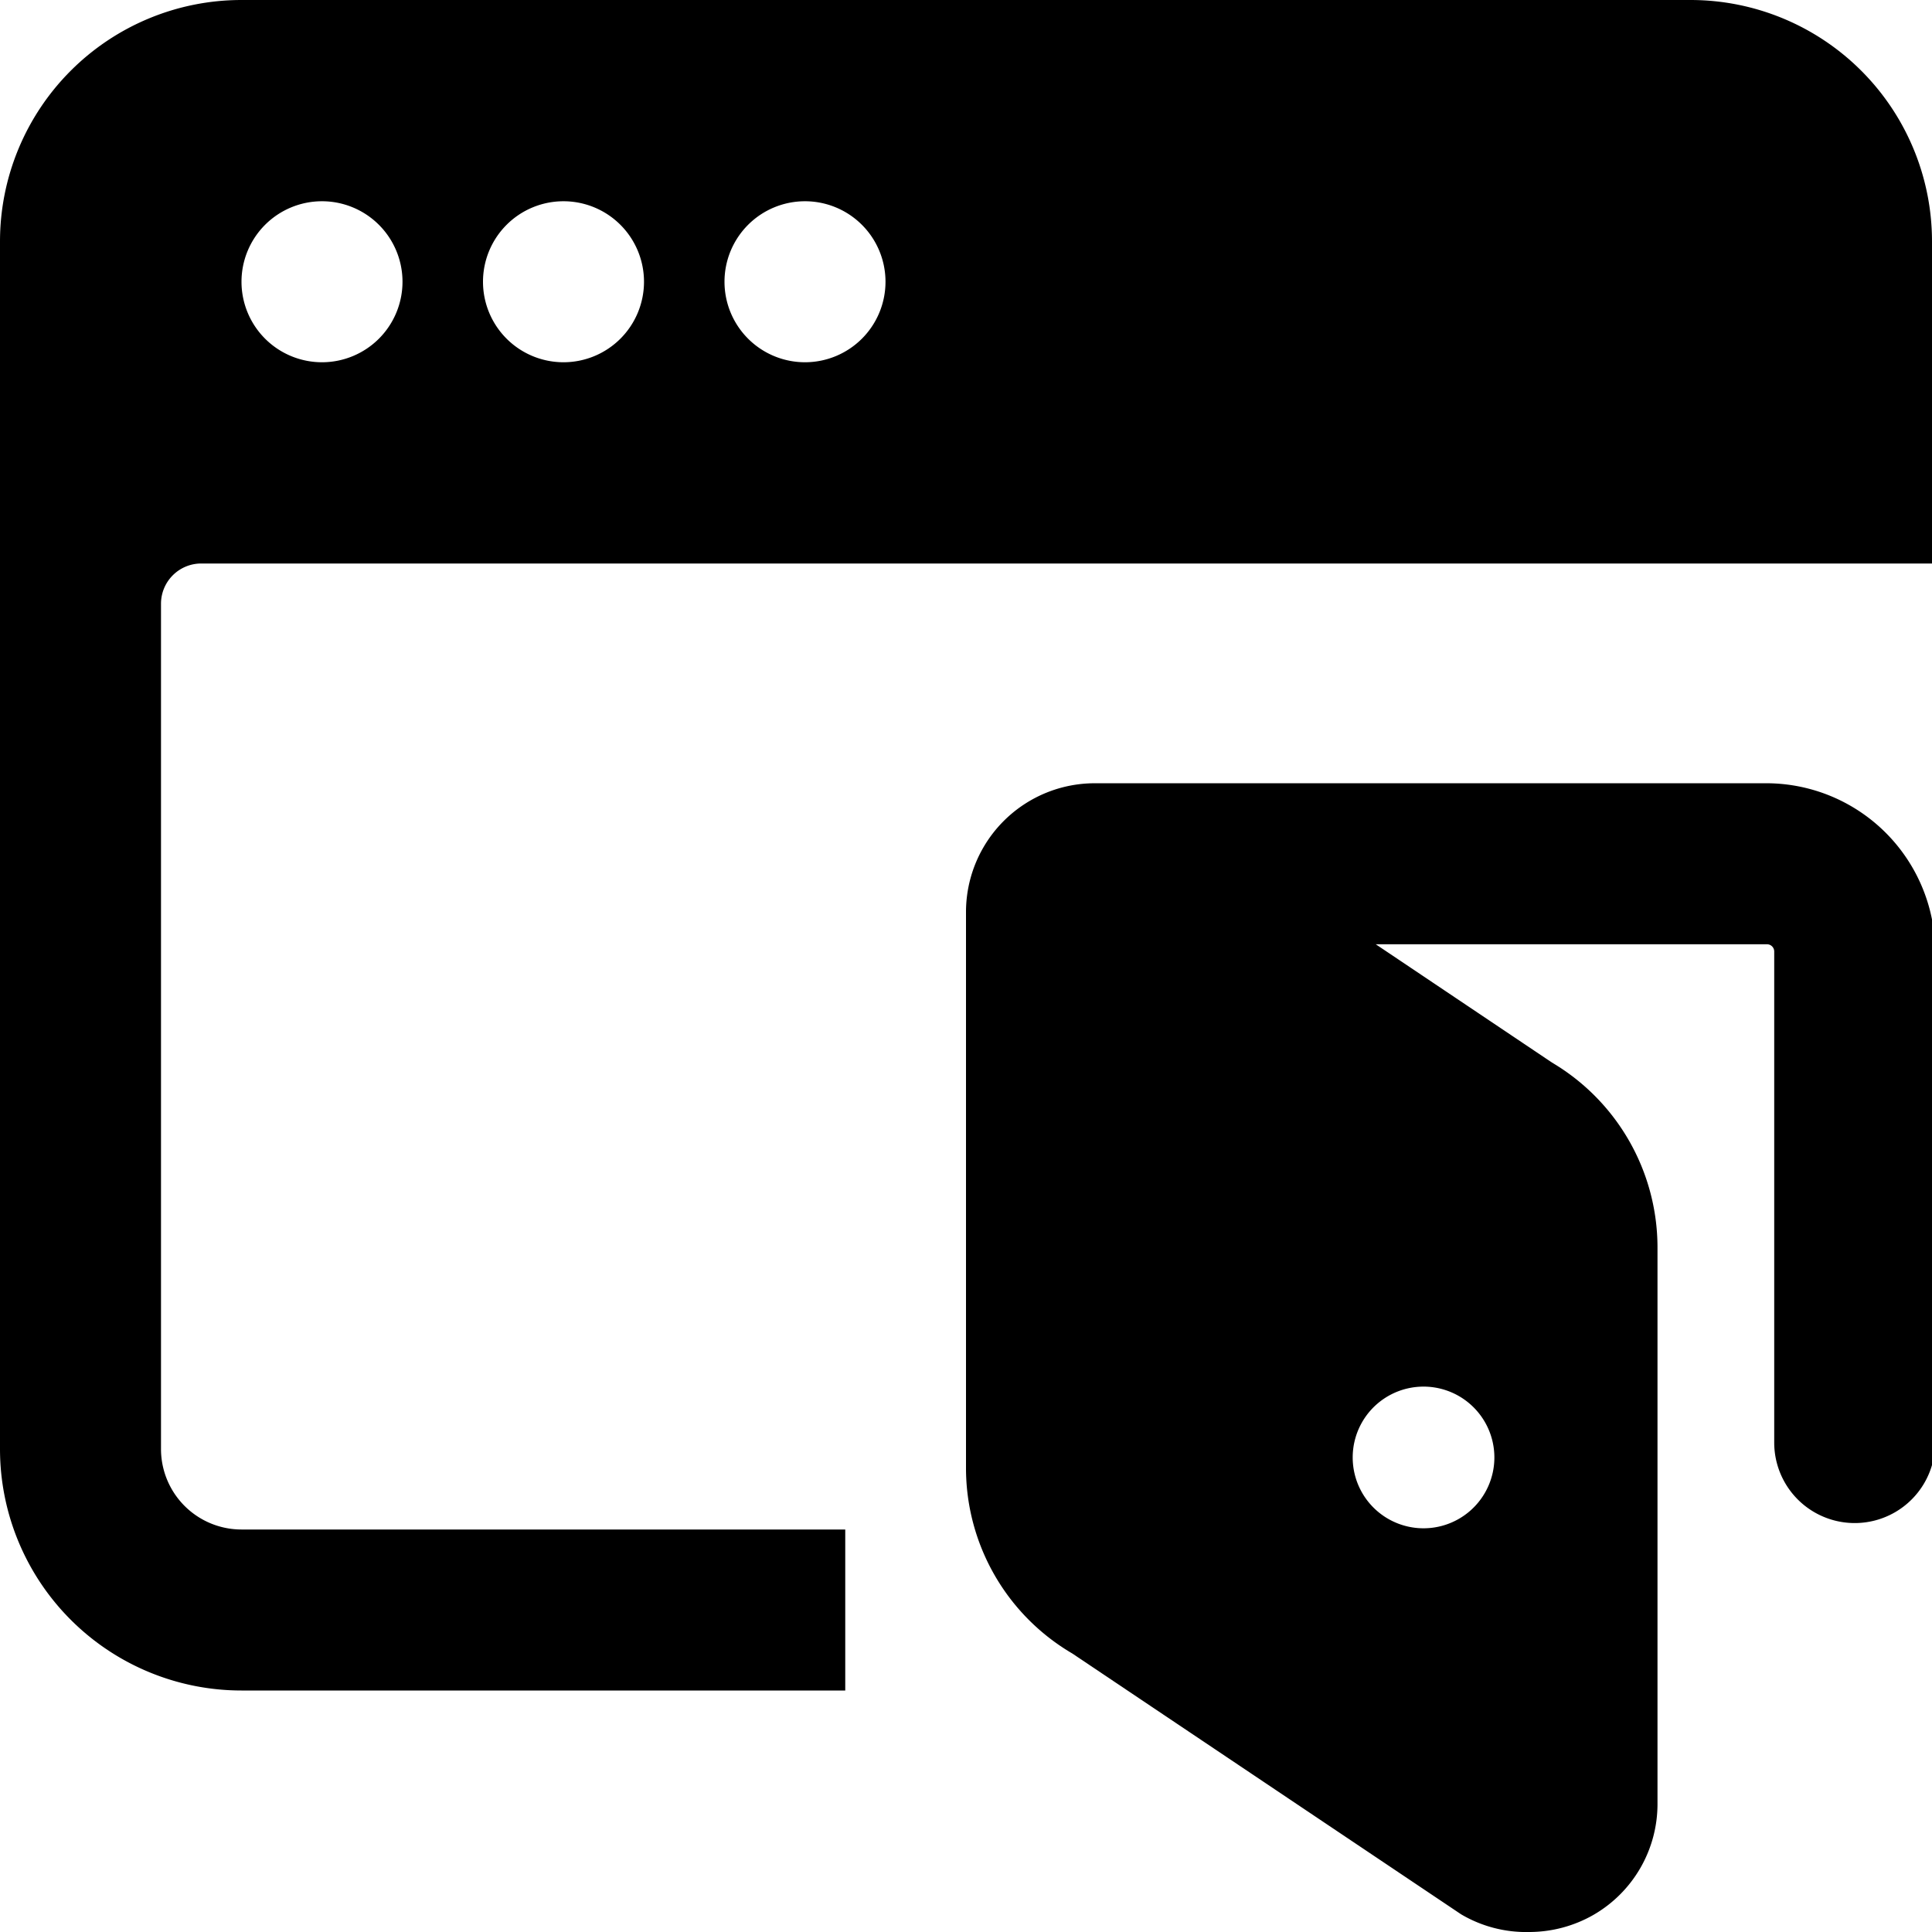
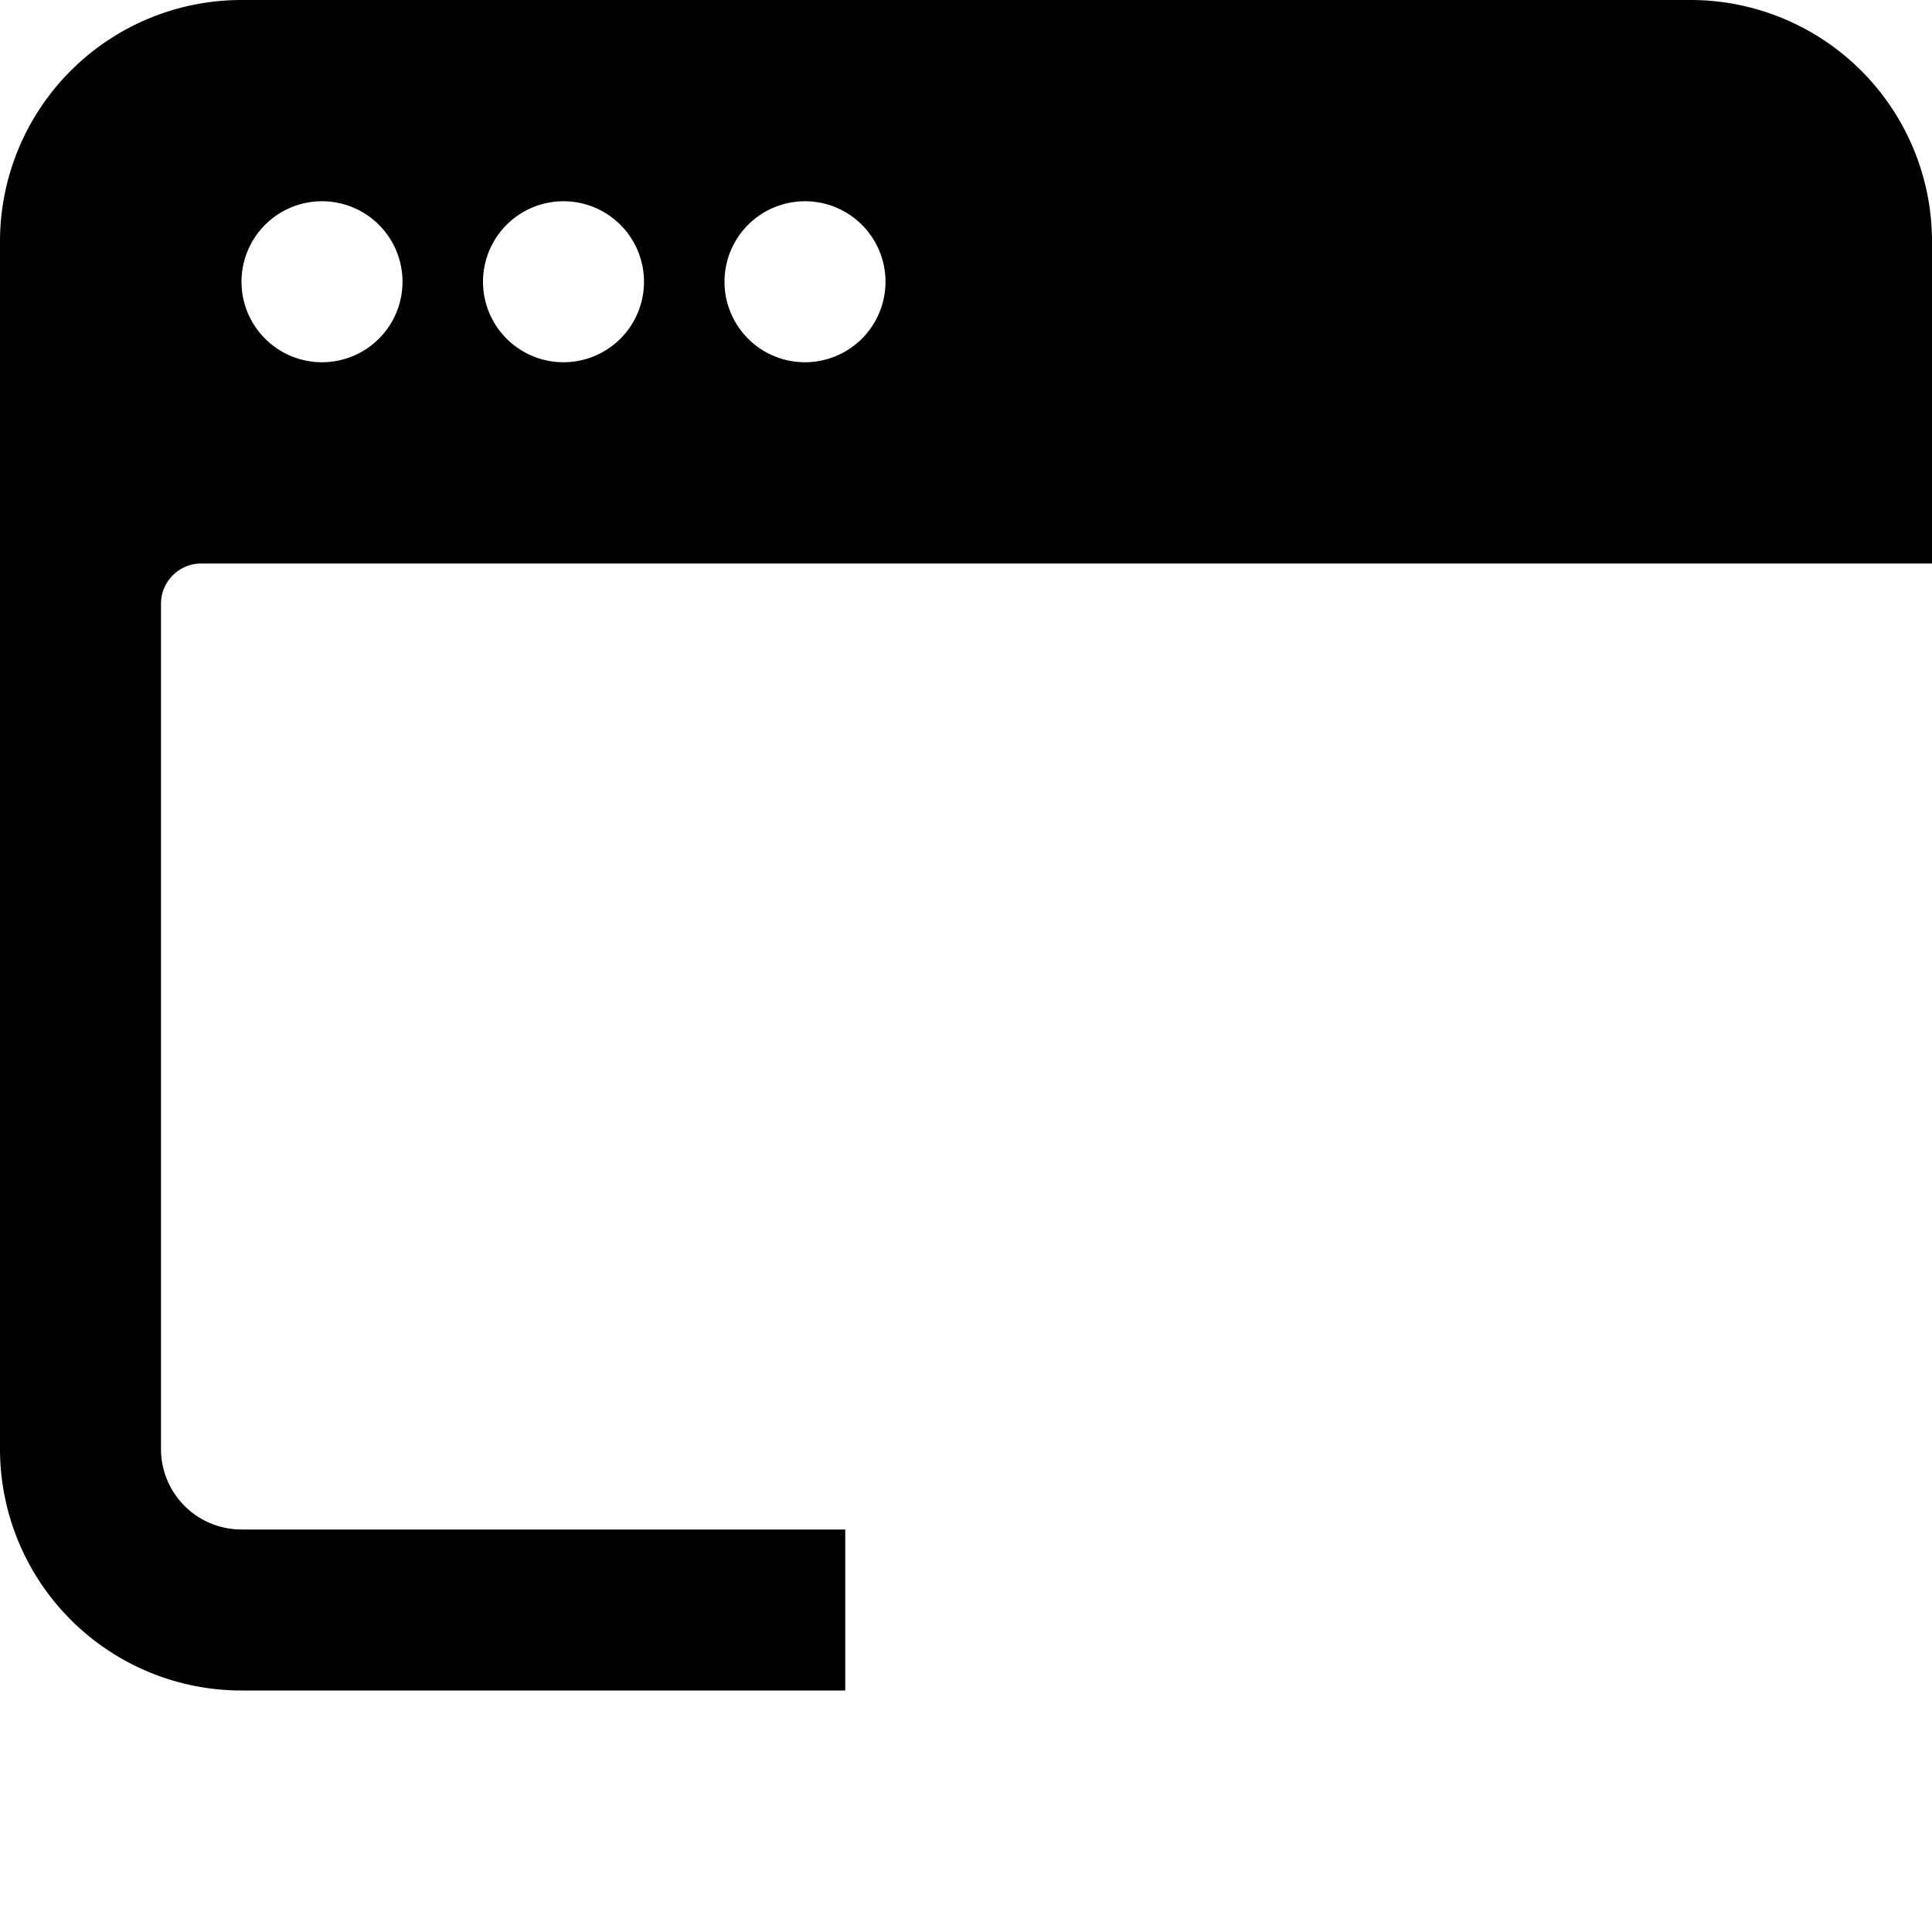
<svg xmlns="http://www.w3.org/2000/svg" viewBox="0 0 24 24">
  <g>
    <path d="M21 0H3a3 3 0 0 0 -3 3v15a3 3 0 0 0 3 3h7.5v-2H3a1 1 0 0 1 -1 -1V7.5a0.5 0.5 0 0 1 0.5 -0.5H24V3a3 3 0 0 0 -3 -3ZM4 4.5a1 1 0 1 1 1 -1 1 1 0 0 1 -1 1Zm3 0a1 1 0 1 1 1 -1 1 1 0 0 1 -1 1Zm3 0a1 1 0 1 1 1 -1 1 1 0 0 1 -1 1Z" fill="#000000" stroke-width="1" />
-     <path d="M21.91 9.73h-8.29a1.6 1.6 0 0 0 -1.62 1.6v6.9a2.67 2.67 0 0 0 1.32 2.31l4.83 3.24A1.59 1.59 0 0 0 19 24a1.61 1.61 0 0 0 0.79 -0.21 1.59 1.59 0 0 0 0.8 -1.38V15.5a2.67 2.67 0 0 0 -1.31 -2.3l-2.19 -1.47h4.86a0.09 0.09 0 0 1 0.09 0.09v6.1a1 1 0 0 0 2 0v-6.1a2.1 2.1 0 0 0 -2.13 -2.09Zm-4.32 7.5a0.88 0.88 0 1 1 0 1.75 0.88 0.88 0 0 1 0 -1.75Z" fill="#000000" stroke-width="1" />
  </g>
</svg>